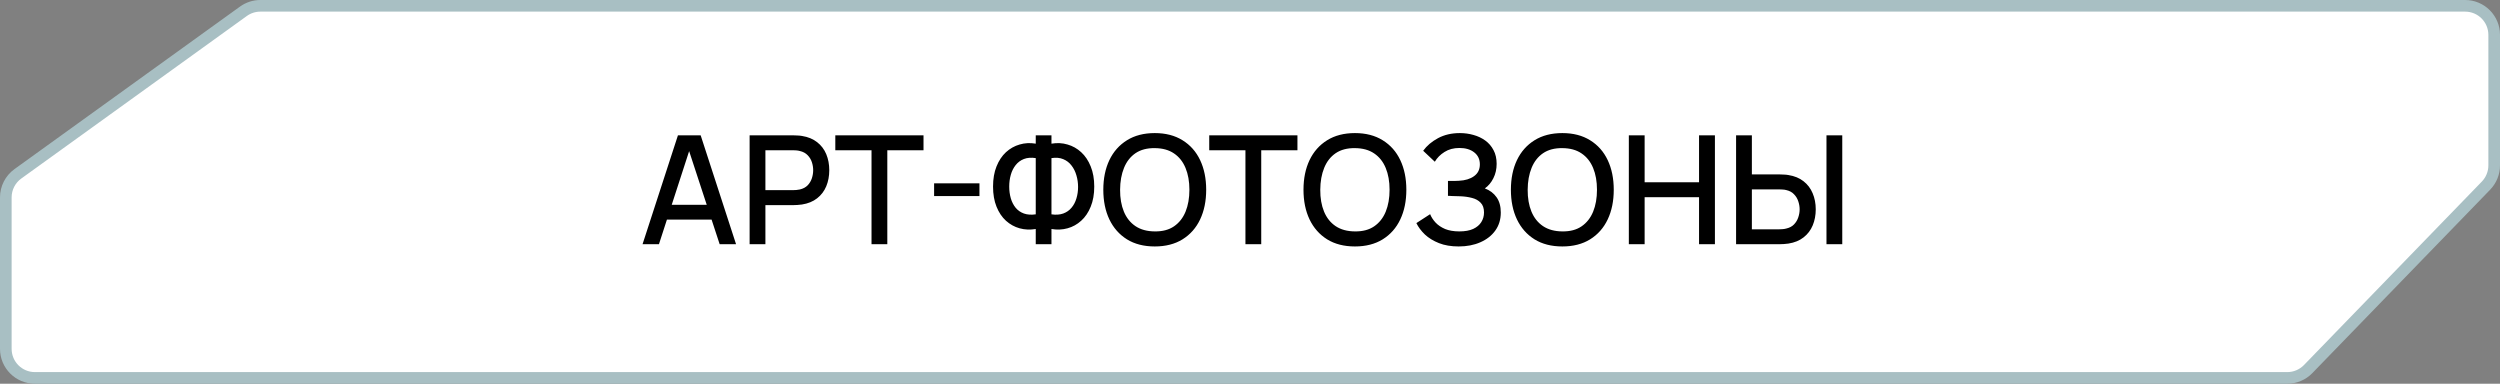
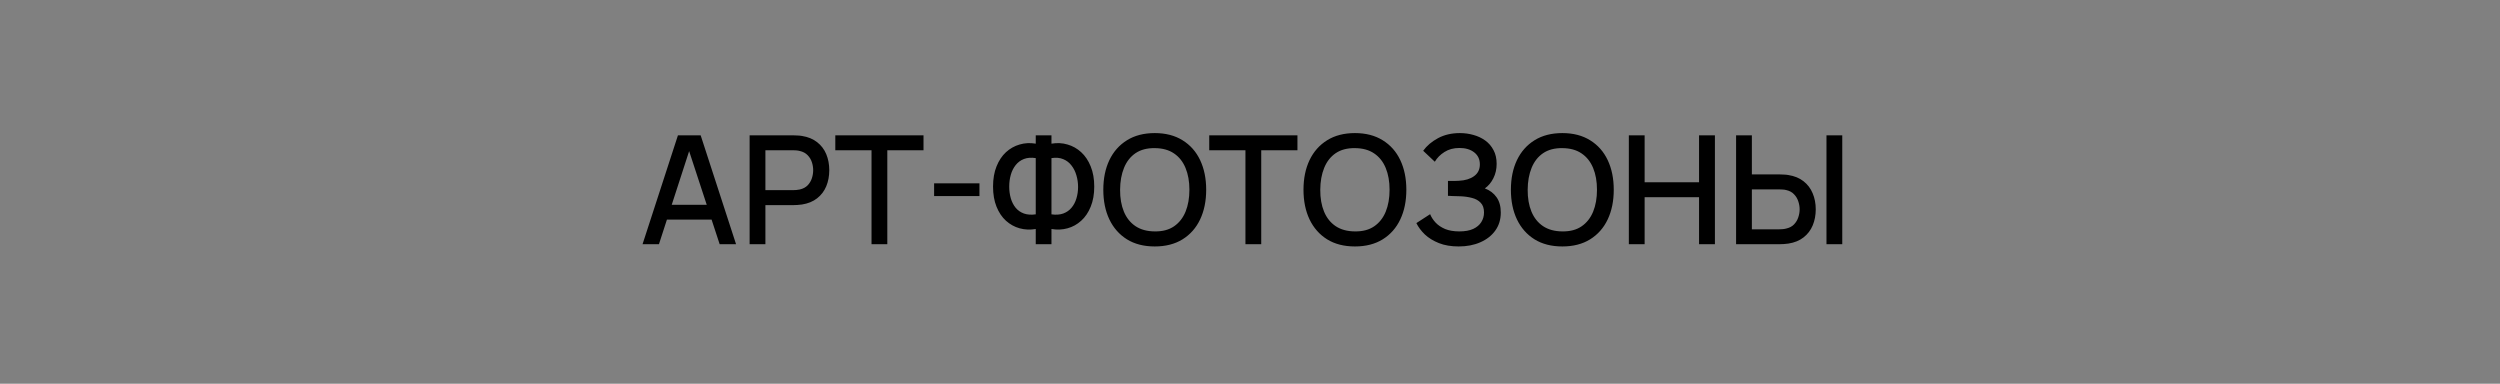
<svg xmlns="http://www.w3.org/2000/svg" width="215" height="33" viewBox="0 0 215 33" fill="none">
  <rect x="0" y="0" width="215" height="33" fill="#808080" stroke="none" />
-   <path d="M22.392 0.5H212C213.381 0.5 214.5 1.619 214.5 3V14.225C214.5 14.874 214.247 15.498 213.795 15.965L198.501 31.74C198.03 32.226 197.382 32.5 196.706 32.5H3C1.619 32.5 0.5 31.381 0.5 30V16.977C0.5 16.173 0.886 15.418 1.538 14.948L20.931 0.973C21.356 0.666 21.867 0.5 22.392 0.5Z" fill="white" stroke="#A8BFC3" />
  <path d="M55.26 21L58.302 11.64H60.258L63.3 21H61.89L59.089 12.459H59.44L56.67 21H55.26ZM56.84 18.887V17.613H61.727V18.887H56.84ZM64.467 21V11.64H68.25C68.341 11.64 68.453 11.644 68.588 11.653C68.722 11.657 68.85 11.67 68.971 11.692C69.491 11.774 69.924 11.952 70.271 12.225C70.622 12.498 70.884 12.842 71.058 13.258C71.231 13.675 71.318 14.134 71.318 14.636C71.318 15.143 71.231 15.605 71.058 16.021C70.884 16.437 70.622 16.782 70.271 17.055C69.924 17.328 69.491 17.505 68.971 17.587C68.85 17.605 68.72 17.618 68.581 17.627C68.447 17.635 68.336 17.64 68.25 17.64H65.825V21H64.467ZM65.825 16.352H68.198C68.284 16.352 68.38 16.348 68.484 16.34C68.592 16.331 68.694 16.316 68.789 16.294C69.067 16.229 69.29 16.11 69.459 15.937C69.628 15.759 69.749 15.555 69.823 15.325C69.896 15.096 69.933 14.866 69.933 14.636C69.933 14.407 69.896 14.179 69.823 13.954C69.749 13.724 69.628 13.523 69.459 13.35C69.29 13.172 69.067 13.05 68.789 12.986C68.694 12.96 68.592 12.942 68.484 12.934C68.38 12.925 68.284 12.921 68.198 12.921H65.825V16.352ZM74.951 21V12.921H71.837V11.64H79.422V12.921H76.309V21H74.951ZM80.333 16.86V15.768H84.233V16.86H80.333ZM89.074 21V19.694C88.593 19.776 88.132 19.756 87.69 19.635C87.252 19.514 86.86 19.297 86.513 18.985C86.171 18.673 85.9 18.27 85.701 17.776C85.501 17.282 85.402 16.706 85.402 16.047C85.402 15.384 85.501 14.806 85.701 14.312C85.9 13.813 86.171 13.406 86.513 13.089C86.86 12.773 87.252 12.552 87.69 12.427C88.132 12.296 88.593 12.273 89.074 12.355V11.64H90.426V12.355C90.907 12.273 91.367 12.296 91.804 12.427C92.246 12.552 92.638 12.773 92.981 13.089C93.327 13.406 93.6 13.813 93.8 14.312C94.003 14.806 94.105 15.384 94.105 16.047C94.105 16.706 94.003 17.282 93.8 17.776C93.6 18.27 93.327 18.673 92.981 18.985C92.638 19.297 92.246 19.514 91.804 19.635C91.367 19.756 90.907 19.776 90.426 19.694V21H89.074ZM89.074 18.433V13.597C88.684 13.536 88.344 13.562 88.054 13.675C87.768 13.787 87.532 13.963 87.345 14.201C87.159 14.435 87.02 14.712 86.929 15.033C86.838 15.349 86.793 15.687 86.793 16.047C86.793 16.402 86.838 16.738 86.929 17.055C87.02 17.366 87.159 17.637 87.345 17.867C87.532 18.092 87.768 18.257 88.054 18.361C88.344 18.465 88.684 18.489 89.074 18.433ZM90.426 18.433C90.816 18.489 91.154 18.465 91.44 18.361C91.726 18.257 91.962 18.092 92.149 17.867C92.339 17.642 92.48 17.375 92.571 17.067C92.667 16.756 92.714 16.426 92.714 16.079C92.714 15.733 92.667 15.399 92.571 15.079C92.48 14.758 92.339 14.476 92.149 14.233C91.962 13.986 91.726 13.805 91.44 13.688C91.154 13.566 90.816 13.536 90.426 13.597V18.433ZM99.312 21.195C98.376 21.195 97.578 20.991 96.92 20.584C96.261 20.172 95.756 19.6 95.405 18.868C95.058 18.136 94.885 17.286 94.885 16.32C94.885 15.354 95.058 14.504 95.405 13.772C95.756 13.04 96.261 12.47 96.92 12.062C97.578 11.651 98.376 11.445 99.312 11.445C100.243 11.445 101.038 11.651 101.697 12.062C102.36 12.47 102.865 13.04 103.212 13.772C103.558 14.504 103.732 15.354 103.732 16.32C103.732 17.286 103.558 18.136 103.212 18.868C102.865 19.6 102.36 20.172 101.697 20.584C101.038 20.991 100.243 21.195 99.312 21.195ZM99.312 19.901C99.975 19.91 100.525 19.765 100.963 19.466C101.405 19.163 101.736 18.742 101.957 18.205C102.178 17.663 102.289 17.035 102.289 16.32C102.289 15.605 102.178 14.981 101.957 14.448C101.736 13.911 101.405 13.492 100.963 13.194C100.525 12.895 99.975 12.743 99.312 12.739C98.649 12.73 98.096 12.875 97.654 13.174C97.216 13.473 96.887 13.893 96.666 14.435C96.445 14.977 96.332 15.605 96.328 16.32C96.324 17.035 96.432 17.661 96.653 18.198C96.874 18.732 97.206 19.148 97.648 19.447C98.094 19.745 98.649 19.897 99.312 19.901ZM107.108 21V12.921H103.994V11.64H111.58V12.921H108.466V21H107.108ZM116.526 21.195C115.59 21.195 114.793 20.991 114.134 20.584C113.476 20.172 112.971 19.6 112.62 18.868C112.273 18.136 112.1 17.286 112.1 16.32C112.1 15.354 112.273 14.504 112.62 13.772C112.971 13.04 113.476 12.47 114.134 12.062C114.793 11.651 115.59 11.445 116.526 11.445C117.458 11.445 118.253 11.651 118.912 12.062C119.575 12.47 120.08 13.04 120.426 13.772C120.773 14.504 120.946 15.354 120.946 16.32C120.946 17.286 120.773 18.136 120.426 18.868C120.08 19.6 119.575 20.172 118.912 20.584C118.253 20.991 117.458 21.195 116.526 21.195ZM116.526 19.901C117.189 19.91 117.74 19.765 118.177 19.466C118.619 19.163 118.951 18.742 119.172 18.205C119.393 17.663 119.503 17.035 119.503 16.32C119.503 15.605 119.393 14.981 119.172 14.448C118.951 13.911 118.619 13.492 118.177 13.194C117.74 12.895 117.189 12.743 116.526 12.739C115.863 12.73 115.311 12.875 114.869 13.174C114.431 13.473 114.102 13.893 113.881 14.435C113.66 14.977 113.547 15.605 113.543 16.32C113.539 17.035 113.647 17.661 113.868 18.198C114.089 18.732 114.42 19.148 114.862 19.447C115.309 19.745 115.863 19.897 116.526 19.901ZM125.448 21.195C124.798 21.195 124.232 21.1 123.751 20.909C123.27 20.718 122.867 20.471 122.542 20.168C122.221 19.86 121.977 19.533 121.808 19.186L122.991 18.419C123.095 18.675 123.251 18.916 123.459 19.141C123.671 19.366 123.944 19.55 124.278 19.694C124.616 19.832 125.025 19.901 125.506 19.901C125.987 19.901 126.384 19.83 126.696 19.687C127.008 19.54 127.239 19.345 127.391 19.102C127.547 18.855 127.625 18.578 127.625 18.27C127.625 17.91 127.53 17.633 127.339 17.438C127.153 17.239 126.904 17.1 126.592 17.022C126.28 16.94 125.942 16.892 125.578 16.879C125.274 16.87 125.055 16.864 124.921 16.86C124.787 16.851 124.696 16.846 124.648 16.846C124.605 16.846 124.564 16.846 124.525 16.846V15.559C124.572 15.559 124.655 15.559 124.772 15.559C124.893 15.559 125.019 15.559 125.149 15.559C125.279 15.555 125.385 15.551 125.467 15.546C126.004 15.521 126.438 15.388 126.767 15.15C127.101 14.912 127.268 14.574 127.268 14.136C127.268 13.698 127.105 13.354 126.78 13.102C126.459 12.851 126.037 12.726 125.513 12.726C125.014 12.726 124.585 12.84 124.226 13.07C123.866 13.295 123.589 13.575 123.394 13.909L122.393 12.966C122.705 12.533 123.131 12.171 123.673 11.88C124.215 11.59 124.841 11.445 125.552 11.445C125.955 11.445 126.345 11.499 126.722 11.607C127.099 11.711 127.437 11.872 127.736 12.088C128.035 12.305 128.271 12.58 128.444 12.914C128.622 13.243 128.711 13.636 128.711 14.091C128.711 14.546 128.617 14.957 128.431 15.325C128.249 15.694 128.004 15.986 127.697 16.203C128.126 16.363 128.461 16.617 128.704 16.963C128.947 17.306 129.068 17.744 129.068 18.276C129.068 18.875 128.91 19.392 128.594 19.83C128.282 20.263 127.853 20.599 127.307 20.837C126.765 21.076 126.145 21.195 125.448 21.195ZM134.363 21.195C133.427 21.195 132.63 20.991 131.971 20.584C131.313 20.172 130.808 19.6 130.457 18.868C130.11 18.136 129.937 17.286 129.937 16.32C129.937 15.354 130.11 14.504 130.457 13.772C130.808 13.04 131.313 12.47 131.971 12.062C132.63 11.651 133.427 11.445 134.363 11.445C135.295 11.445 136.09 11.651 136.749 12.062C137.412 12.47 137.917 13.04 138.263 13.772C138.61 14.504 138.783 15.354 138.783 16.32C138.783 17.286 138.61 18.136 138.263 18.868C137.917 19.6 137.412 20.172 136.749 20.584C136.09 20.991 135.295 21.195 134.363 21.195ZM134.363 19.901C135.026 19.91 135.577 19.765 136.014 19.466C136.456 19.163 136.788 18.742 137.009 18.205C137.23 17.663 137.34 17.035 137.34 16.32C137.34 15.605 137.23 14.981 137.009 14.448C136.788 13.911 136.456 13.492 136.014 13.194C135.577 12.895 135.026 12.743 134.363 12.739C133.7 12.73 133.148 12.875 132.706 13.174C132.268 13.473 131.939 13.893 131.718 14.435C131.497 14.977 131.384 15.605 131.38 16.32C131.376 17.035 131.484 17.661 131.705 18.198C131.926 18.732 132.257 19.148 132.699 19.447C133.146 19.745 133.7 19.897 134.363 19.901ZM140.08 21V11.64H141.438V15.677H146.118V11.64H147.483V21H146.118V16.957H141.438V21H140.08ZM149.303 21V11.64H150.661V15.001H153.086C153.173 15.001 153.283 15.005 153.417 15.014C153.556 15.018 153.684 15.031 153.801 15.053C154.321 15.135 154.754 15.312 155.101 15.585C155.452 15.858 155.714 16.203 155.887 16.619C156.065 17.035 156.154 17.497 156.154 18.003C156.154 18.506 156.067 18.965 155.894 19.381C155.721 19.797 155.458 20.142 155.107 20.415C154.761 20.688 154.325 20.866 153.801 20.948C153.684 20.965 153.558 20.978 153.424 20.987C153.29 20.996 153.177 21 153.086 21H149.303ZM150.661 19.72H153.034C153.116 19.72 153.209 19.715 153.313 19.706C153.422 19.698 153.524 19.68 153.619 19.654C153.901 19.59 154.124 19.47 154.288 19.297C154.457 19.119 154.579 18.918 154.652 18.692C154.73 18.463 154.769 18.233 154.769 18.003C154.769 17.774 154.73 17.544 154.652 17.314C154.579 17.085 154.457 16.883 154.288 16.71C154.124 16.532 153.901 16.411 153.619 16.346C153.524 16.32 153.422 16.305 153.313 16.3C153.209 16.292 153.116 16.288 153.034 16.288H150.661V19.72ZM157.077 21V11.64H158.435V21H157.077Z" fill="black" />
</svg>